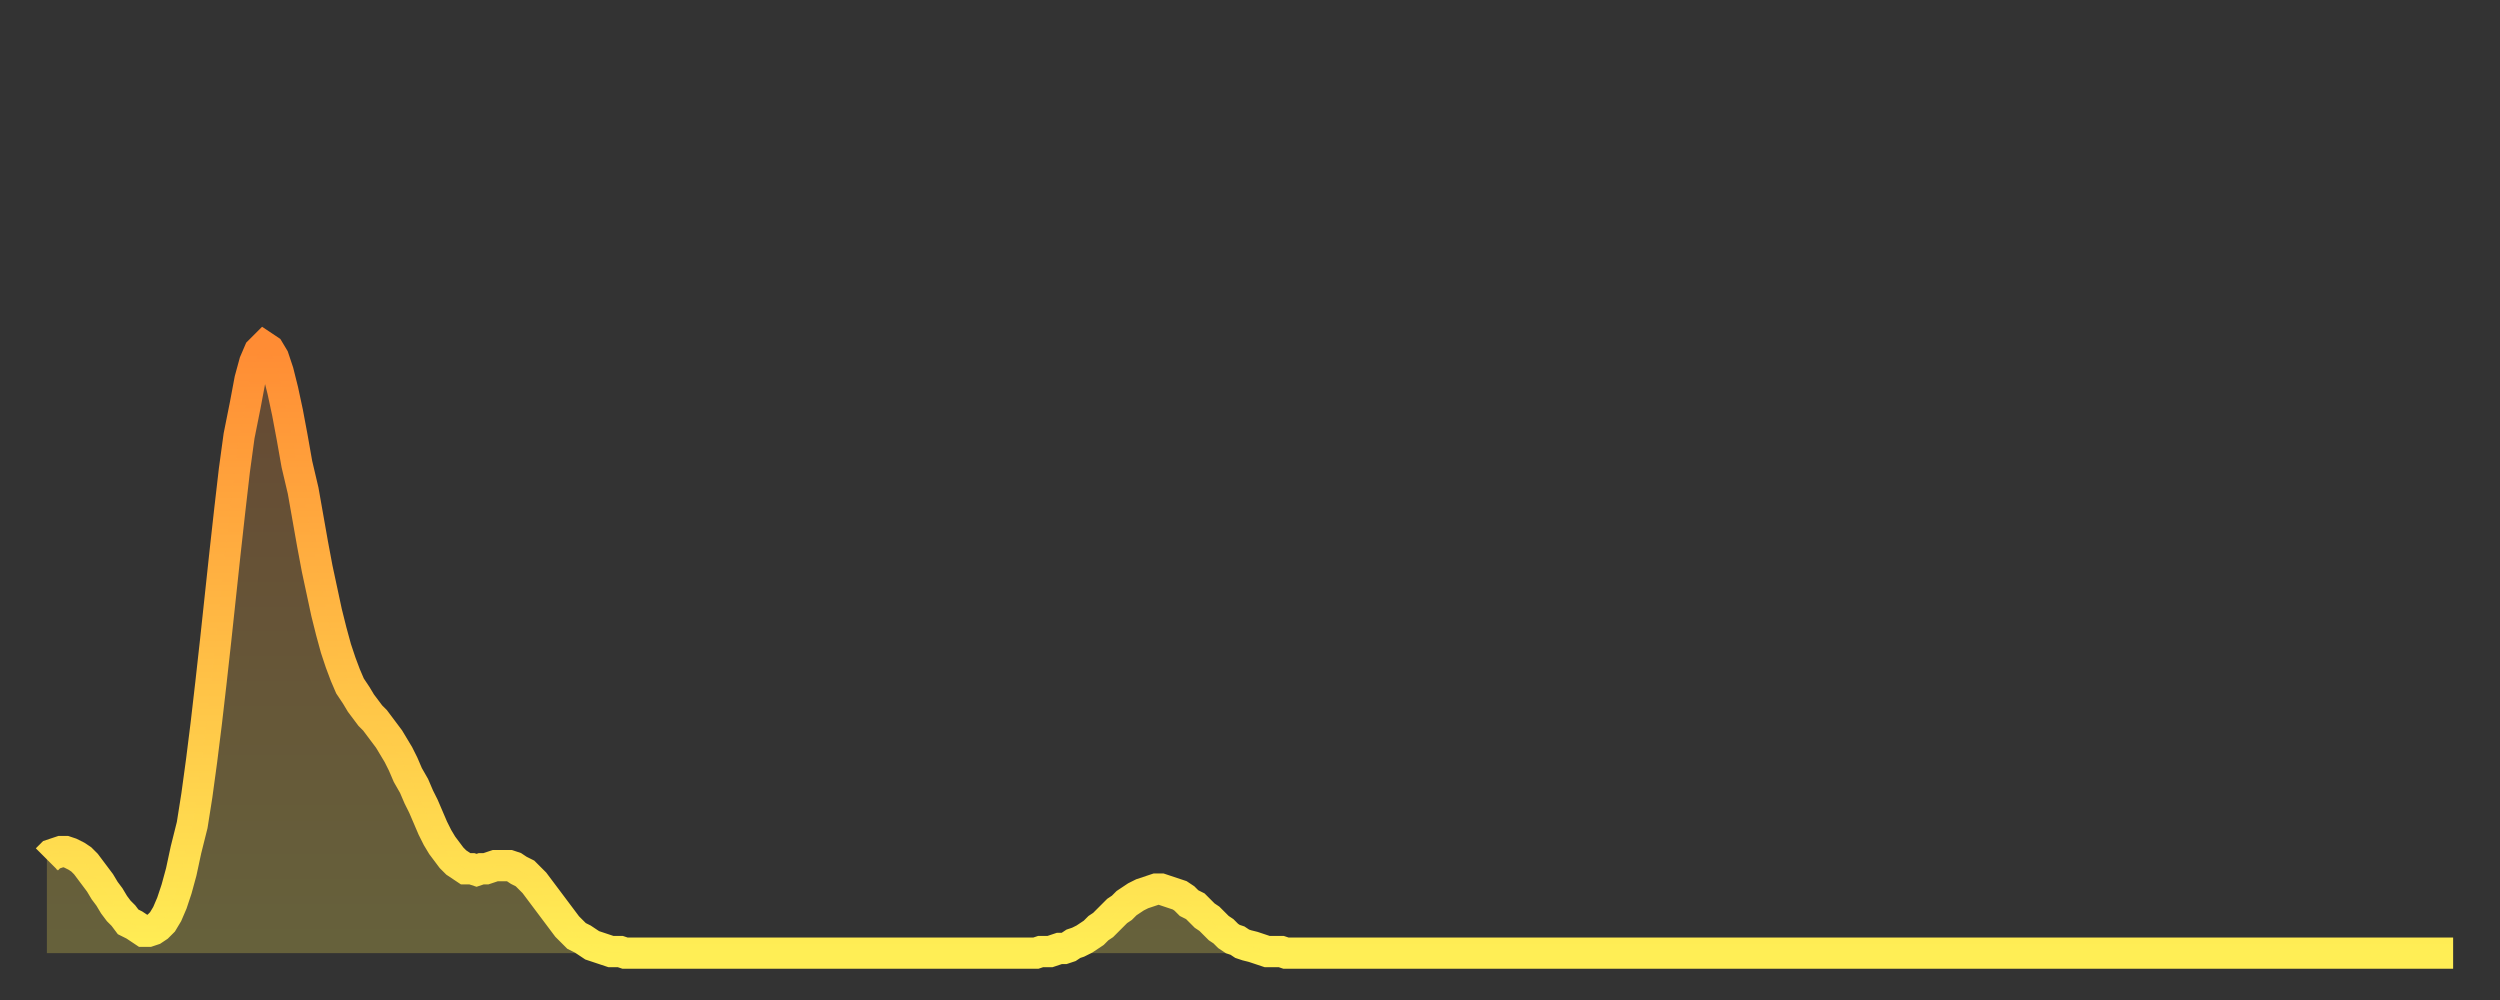
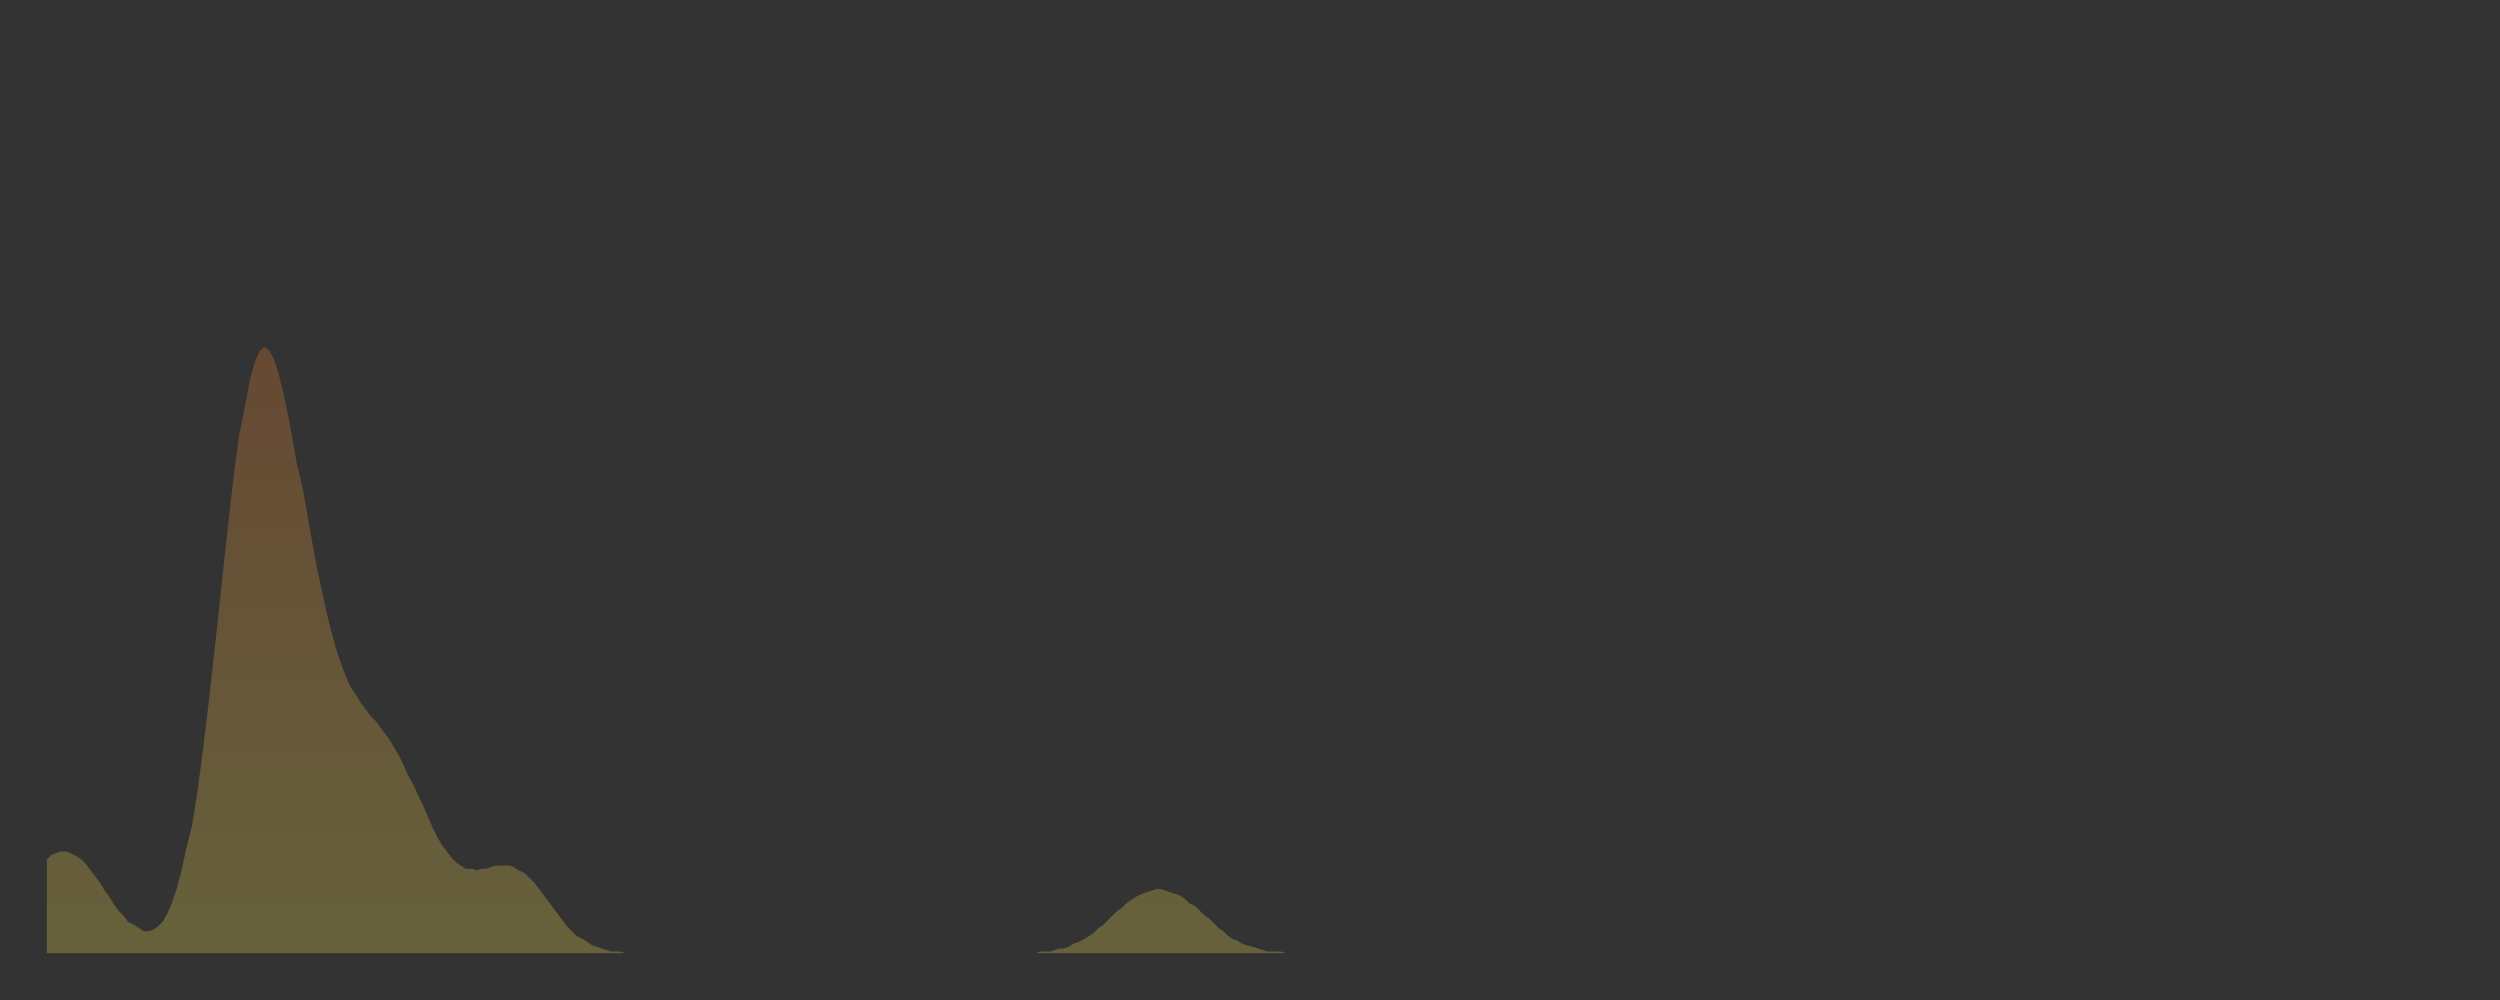
<svg xmlns="http://www.w3.org/2000/svg" baseProfile="full" height="64" version="1.1" width="160">
  <rect width="100%" height="100%" fill="#333333" stroke="none" />
  <defs>
    <linearGradient id="id906792" x1="0" x2="0" y1="0" y2="1">
      <stop offset="0%" stop-color="#ff8c34" />
      <stop offset="50%" stop-color="#ffbd45" />
      <stop offset="100%" stop-color="#ffee55" />
    </linearGradient>
  </defs>
  <g transform="translate(3,3)">
    <g>
-       <path d="M 0.0 52.0 0.3 51.7 0.6 51.6 0.9 51.5 1.2 51.5 1.5 51.6 1.9 51.8 2.2 52.0 2.5 52.3 2.8 52.7 3.1 53.1 3.4 53.5 3.7 54.0 4.0 54.4 4.3 54.9 4.6 55.3 4.9 55.6 5.2 56.0 5.6 56.2 5.9 56.4 6.2 56.6 6.5 56.6 6.8 56.5 7.1 56.3 7.4 56.0 7.7 55.5 8.0 54.8 8.3 53.9 8.6 52.8 8.9 51.4 9.3 49.8 9.6 47.9 9.9 45.7 10.2 43.3 10.5 40.7 10.8 38.0 11.1 35.2 11.4 32.4 11.7 29.7 12.0 27.1 12.3 24.9 12.7 22.9 13.0 21.3 13.3 20.2 13.6 19.5 13.9 19.2 14.2 19.4 14.5 19.9 14.8 20.8 15.1 22.0 15.4 23.4 15.7 25.0 16.0 26.7 16.4 28.4 16.7 30.1 17.0 31.8 17.3 33.4 17.6 34.8 17.9 36.2 18.2 37.4 18.5 38.5 18.8 39.4 19.1 40.2 19.4 40.9 19.8 41.5 20.1 42.0 20.4 42.4 20.7 42.8 21.0 43.1 21.3 43.5 21.6 43.9 21.9 44.3 22.2 44.8 22.5 45.3 22.8 45.9 23.1 46.6 23.5 47.3 23.8 48.0 24.1 48.6 24.4 49.3 24.7 50.0 25.0 50.6 25.3 51.1 25.6 51.5 25.9 51.9 26.2 52.2 26.5 52.4 26.8 52.6 27.2 52.6 27.5 52.7 27.8 52.6 28.1 52.6 28.4 52.5 28.7 52.4 29.0 52.4 29.3 52.4 29.6 52.4 29.9 52.5 30.2 52.7 30.6 52.9 30.9 53.2 31.2 53.5 31.5 53.9 31.8 54.3 32.1 54.7 32.4 55.1 32.7 55.5 33.0 55.9 33.3 56.3 33.6 56.6 33.9 56.9 34.3 57.1 34.6 57.3 34.9 57.5 35.2 57.6 35.5 57.7 35.8 57.8 36.1 57.9 36.4 57.9 36.7 57.9 37.0 58.0 37.3 58.0 37.7 58.0 38.0 58.0 38.3 58.0 38.6 58.0 38.9 58.0 39.2 58.0 39.5 58.0 39.8 58.0 40.1 58.0 40.4 58.0 40.7 58.0 41.0 58.0 41.4 58.0 41.7 58.0 42.0 58.0 42.3 58.0 42.6 58.0 42.9 58.0 43.2 58.0 43.5 58.0 43.8 58.0 44.1 58.0 44.4 58.0 44.7 58.0 45.1 58.0 45.4 58.0 45.7 58.0 46.0 58.0 46.3 58.0 46.6 58.0 46.9 58.0 47.2 58.0 47.5 58.0 47.8 58.0 48.1 58.0 48.5 58.0 48.8 58.0 49.1 58.0 49.4 58.0 49.7 58.0 50.0 58.0 50.3 58.0 50.6 58.0 50.9 58.0 51.2 58.0 51.5 58.0 51.8 58.0 52.2 58.0 52.5 58.0 52.8 58.0 53.1 58.0 53.4 58.0 53.7 58.0 54.0 58.0 54.3 58.0 54.6 58.0 54.9 58.0 55.2 58.0 55.6 58.0 55.9 58.0 56.2 58.0 56.5 58.0 56.8 58.0 57.1 58.0 57.4 58.0 57.7 58.0 58.0 58.0 58.3 58.0 58.6 58.0 58.9 58.0 59.3 58.0 59.6 58.0 59.9 58.0 60.2 58.0 60.5 58.0 60.8 58.0 61.1 58.0 61.4 58.0 61.7 58.0 62.0 58.0 62.3 58.0 62.6 58.0 63.0 58.0 63.3 58.0 63.6 57.9 63.9 57.9 64.2 57.9 64.5 57.8 64.8 57.7 65.1 57.7 65.4 57.6 65.7 57.4 66.0 57.3 66.4 57.1 66.7 56.9 67.0 56.7 67.3 56.4 67.6 56.2 67.9 55.9 68.2 55.6 68.5 55.3 68.8 55.1 69.1 54.8 69.4 54.6 69.7 54.4 70.1 54.2 70.4 54.1 70.7 54.0 71.0 53.9 71.3 53.9 71.6 54.0 71.9 54.1 72.2 54.2 72.5 54.3 72.8 54.5 73.1 54.8 73.5 55.0 73.8 55.3 74.1 55.6 74.4 55.8 74.7 56.1 75.0 56.4 75.3 56.6 75.6 56.9 75.9 57.1 76.2 57.2 76.5 57.4 76.8 57.5 77.2 57.6 77.5 57.7 77.8 57.8 78.1 57.9 78.4 57.9 78.7 57.9 79.0 57.9 79.3 58.0 79.6 58.0 79.9 58.0 80.2 58.0 80.5 58.0 80.9 58.0 81.2 58.0 81.5 58.0 81.8 58.0 82.1 58.0 82.4 58.0 82.7 58.0 83.0 58.0 83.3 58.0 83.6 58.0 83.9 58.0 84.3 58.0 84.6 58.0 84.9 58.0 85.2 58.0 85.5 58.0 85.8 58.0 86.1 58.0 86.4 58.0 86.7 58.0 87.0 58.0 87.3 58.0 87.6 58.0 88.0 58.0 88.3 58.0 88.6 58.0 88.9 58.0 89.2 58.0 89.5 58.0 89.8 58.0 90.1 58.0 90.4 58.0 90.7 58.0 91.0 58.0 91.4 58.0 91.7 58.0 92.0 58.0 92.3 58.0 92.6 58.0 92.9 58.0 93.2 58.0 93.5 58.0 93.8 58.0 94.1 58.0 94.4 58.0 94.7 58.0 95.1 58.0 95.4 58.0 95.7 58.0 96.0 58.0 96.3 58.0 96.6 58.0 96.9 58.0 97.2 58.0 97.5 58.0 97.8 58.0 98.1 58.0 98.4 58.0 98.8 58.0 99.1 58.0 99.4 58.0 99.7 58.0 100.0 58.0 100.3 58.0 100.6 58.0 100.9 58.0 101.2 58.0 101.5 58.0 101.8 58.0 102.2 58.0 102.5 58.0 102.8 58.0 103.1 58.0 103.4 58.0 103.7 58.0 104.0 58.0 104.3 58.0 104.6 58.0 104.9 58.0 105.2 58.0 105.5 58.0 105.9 58.0 106.2 58.0 106.5 58.0 106.8 58.0 107.1 58.0 107.4 58.0 107.7 58.0 108.0 58.0 108.3 58.0 108.6 58.0 108.9 58.0 109.3 58.0 109.6 58.0 109.9 58.0 110.2 58.0 110.5 58.0 110.8 58.0 111.1 58.0 111.4 58.0 111.7 58.0 112.0 58.0 112.3 58.0 112.6 58.0 113.0 58.0 113.3 58.0 113.6 58.0 113.9 58.0 114.2 58.0 114.5 58.0 114.8 58.0 115.1 58.0 115.4 58.0 115.7 58.0 116.0 58.0 116.3 58.0 116.7 58.0 117.0 58.0 117.3 58.0 117.6 58.0 117.9 58.0 118.2 58.0 118.5 58.0 118.8 58.0 119.1 58.0 119.4 58.0 119.7 58.0 120.1 58.0 120.4 58.0 120.7 58.0 121.0 58.0 121.3 58.0 121.6 58.0 121.9 58.0 122.2 58.0 122.5 58.0 122.8 58.0 123.1 58.0 123.4 58.0 123.8 58.0 124.1 58.0 124.4 58.0 124.7 58.0 125.0 58.0 125.3 58.0 125.6 58.0 125.9 58.0 126.2 58.0 126.5 58.0 126.8 58.0 127.2 58.0 127.5 58.0 127.8 58.0 128.1 58.0 128.4 58.0 128.7 58.0 129.0 58.0 129.3 58.0 129.6 58.0 129.9 58.0 130.2 58.0 130.5 58.0 130.9 58.0 131.2 58.0 131.5 58.0 131.8 58.0 132.1 58.0 132.4 58.0 132.7 58.0 133.0 58.0 133.3 58.0 133.6 58.0 133.9 58.0 134.2 58.0 134.6 58.0 134.9 58.0 135.2 58.0 135.5 58.0 135.8 58.0 136.1 58.0 136.4 58.0 136.7 58.0 137.0 58.0 137.3 58.0 137.6 58.0 138.0 58.0 138.3 58.0 138.6 58.0 138.9 58.0 139.2 58.0 139.5 58.0 139.8 58.0 140.1 58.0 140.4 58.0 140.7 58.0 141.0 58.0 141.3 58.0 141.7 58.0 142.0 58.0 142.3 58.0 142.6 58.0 142.9 58.0 143.2 58.0 143.5 58.0 143.8 58.0 144.1 58.0 144.4 58.0 144.7 58.0 145.1 58.0 145.4 58.0 145.7 58.0 146.0 58.0 146.3 58.0 146.6 58.0 146.9 58.0 147.2 58.0 147.5 58.0 147.8 58.0 148.1 58.0 148.4 58.0 148.8 58.0 149.1 58.0 149.4 58.0 149.7 58.0 150.0 58.0 150.3 58.0 150.6 58.0 150.9 58.0 151.2 58.0 151.5 58.0 151.8 58.0 152.1 58.0 152.5 58.0 152.8 58.0 153.1 58.0 153.4 58.0 153.7 58.0 154.0 58.0" fill="none" id="graph-curve" opacity="1" stroke="url(#id906792)" stroke-width="2" />
      <path d="M 0 58 L 0.0 52.0 0.3 51.7 0.6 51.6 0.9 51.5 1.2 51.5 1.5 51.6 1.9 51.8 2.2 52.0 2.5 52.3 2.8 52.7 3.1 53.1 3.4 53.5 3.7 54.0 4.0 54.4 4.3 54.9 4.6 55.3 4.9 55.6 5.2 56.0 5.6 56.2 5.9 56.4 6.2 56.6 6.5 56.6 6.8 56.5 7.1 56.3 7.4 56.0 7.7 55.5 8.0 54.8 8.3 53.9 8.6 52.8 8.9 51.4 9.3 49.8 9.6 47.9 9.9 45.7 10.2 43.3 10.5 40.7 10.8 38.0 11.1 35.2 11.4 32.4 11.7 29.7 12.0 27.1 12.3 24.9 12.7 22.9 13.0 21.3 13.3 20.2 13.6 19.5 13.9 19.2 14.2 19.4 14.5 19.9 14.8 20.8 15.1 22.0 15.4 23.4 15.7 25.0 16.0 26.7 16.4 28.4 16.7 30.1 17.0 31.8 17.3 33.4 17.6 34.8 17.9 36.2 18.2 37.4 18.5 38.5 18.8 39.4 19.1 40.2 19.4 40.9 19.8 41.5 20.1 42.0 20.4 42.4 20.7 42.8 21.0 43.1 21.3 43.5 21.6 43.9 21.9 44.3 22.2 44.8 22.5 45.3 22.8 45.9 23.1 46.6 23.5 47.3 23.8 48.0 24.1 48.6 24.4 49.3 24.7 50.0 25.0 50.6 25.3 51.1 25.6 51.5 25.9 51.9 26.2 52.2 26.5 52.4 26.8 52.6 27.2 52.6 27.5 52.7 27.8 52.6 28.1 52.6 28.4 52.5 28.7 52.4 29.0 52.4 29.3 52.4 29.6 52.4 29.9 52.5 30.2 52.7 30.6 52.9 30.9 53.2 31.2 53.5 31.5 53.9 31.8 54.3 32.1 54.7 32.4 55.1 32.7 55.5 33.0 55.9 33.3 56.3 33.6 56.6 33.9 56.9 34.3 57.1 34.6 57.3 34.9 57.5 35.2 57.6 35.5 57.7 35.8 57.8 36.1 57.9 36.4 57.9 36.7 57.9 37.0 58.0 37.3 58.0 37.7 58.0 38.0 58.0 38.3 58.0 38.6 58.0 38.9 58.0 39.2 58.0 39.5 58.0 39.8 58.0 40.1 58.0 40.4 58.0 40.7 58.0 41.0 58.0 41.4 58.0 41.7 58.0 42.0 58.0 42.3 58.0 42.6 58.0 42.9 58.0 43.2 58.0 43.5 58.0 43.8 58.0 44.1 58.0 44.4 58.0 44.7 58.0 45.1 58.0 45.4 58.0 45.7 58.0 46.0 58.0 46.3 58.0 46.6 58.0 46.9 58.0 47.2 58.0 47.5 58.0 47.8 58.0 48.1 58.0 48.5 58.0 48.8 58.0 49.1 58.0 49.4 58.0 49.7 58.0 50.0 58.0 50.3 58.0 50.6 58.0 50.9 58.0 51.2 58.0 51.5 58.0 51.8 58.0 52.2 58.0 52.5 58.0 52.8 58.0 53.1 58.0 53.4 58.0 53.7 58.0 54.0 58.0 54.3 58.0 54.6 58.0 54.9 58.0 55.2 58.0 55.6 58.0 55.9 58.0 56.2 58.0 56.5 58.0 56.8 58.0 57.1 58.0 57.4 58.0 57.7 58.0 58.0 58.0 58.3 58.0 58.6 58.0 58.9 58.0 59.3 58.0 59.6 58.0 59.9 58.0 60.2 58.0 60.5 58.0 60.8 58.0 61.1 58.0 61.4 58.0 61.7 58.0 62.0 58.0 62.3 58.0 62.6 58.0 63.0 58.0 63.3 58.0 63.6 57.9 63.9 57.9 64.2 57.9 64.5 57.8 64.8 57.7 65.1 57.7 65.4 57.6 65.7 57.4 66.0 57.3 66.4 57.1 66.7 56.9 67.0 56.7 67.3 56.4 67.6 56.2 67.9 55.9 68.2 55.6 68.5 55.3 68.8 55.1 69.1 54.8 69.4 54.6 69.7 54.4 70.1 54.2 70.4 54.1 70.7 54.0 71.0 53.9 71.3 53.9 71.6 54.0 71.9 54.1 72.2 54.2 72.5 54.3 72.8 54.5 73.1 54.8 73.5 55.0 73.8 55.3 74.1 55.6 74.4 55.8 74.7 56.1 75.0 56.4 75.3 56.6 75.6 56.9 75.9 57.1 76.2 57.2 76.5 57.4 76.8 57.5 77.2 57.6 77.5 57.7 77.8 57.8 78.1 57.9 78.4 57.9 78.7 57.9 79.0 57.9 79.3 58.0 79.6 58.0 79.9 58.0 80.2 58.0 80.5 58.0 80.9 58.0 81.2 58.0 81.5 58.0 81.8 58.0 82.1 58.0 82.4 58.0 82.7 58.0 83.0 58.0 83.3 58.0 83.6 58.0 83.9 58.0 84.3 58.0 84.6 58.0 84.9 58.0 85.2 58.0 85.5 58.0 85.8 58.0 86.1 58.0 86.4 58.0 86.7 58.0 87.0 58.0 87.3 58.0 87.6 58.0 88.0 58.0 88.3 58.0 88.6 58.0 88.9 58.0 89.2 58.0 89.5 58.0 89.8 58.0 90.1 58.0 90.4 58.0 90.7 58.0 91.0 58.0 91.4 58.0 91.7 58.0 92.0 58.0 92.3 58.0 92.6 58.0 92.9 58.0 93.2 58.0 93.5 58.0 93.8 58.0 94.1 58.0 94.4 58.0 94.7 58.0 95.1 58.0 95.4 58.0 95.7 58.0 96.0 58.0 96.3 58.0 96.6 58.0 96.9 58.0 97.2 58.0 97.5 58.0 97.8 58.0 98.1 58.0 98.4 58.0 98.8 58.0 99.1 58.0 99.4 58.0 99.7 58.0 100.0 58.0 100.3 58.0 100.6 58.0 100.9 58.0 101.2 58.0 101.5 58.0 101.8 58.0 102.2 58.0 102.5 58.0 102.8 58.0 103.1 58.0 103.4 58.0 103.7 58.0 104.0 58.0 104.3 58.0 104.6 58.0 104.9 58.0 105.2 58.0 105.5 58.0 105.9 58.0 106.2 58.0 106.5 58.0 106.8 58.0 107.1 58.0 107.4 58.0 107.7 58.0 108.0 58.0 108.3 58.0 108.6 58.0 108.9 58.0 109.3 58.0 109.6 58.0 109.9 58.0 110.2 58.0 110.5 58.0 110.8 58.0 111.1 58.0 111.4 58.0 111.7 58.0 112.0 58.0 112.3 58.0 112.6 58.0 113.0 58.0 113.3 58.0 113.6 58.0 113.9 58.0 114.2 58.0 114.5 58.0 114.8 58.0 115.1 58.0 115.4 58.0 115.7 58.0 116.0 58.0 116.3 58.0 116.7 58.0 117.0 58.0 117.3 58.0 117.6 58.0 117.9 58.0 118.2 58.0 118.5 58.0 118.8 58.0 119.1 58.0 119.4 58.0 119.7 58.0 120.1 58.0 120.4 58.0 120.7 58.0 121.0 58.0 121.3 58.0 121.6 58.0 121.9 58.0 122.2 58.0 122.5 58.0 122.8 58.0 123.1 58.0 123.4 58.0 123.8 58.0 124.1 58.0 124.4 58.0 124.7 58.0 125.0 58.0 125.3 58.0 125.6 58.0 125.9 58.0 126.2 58.0 126.5 58.0 126.8 58.0 127.2 58.0 127.5 58.0 127.8 58.0 128.1 58.0 128.4 58.0 128.7 58.0 129.0 58.0 129.3 58.0 129.6 58.0 129.9 58.0 130.2 58.0 130.5 58.0 130.9 58.0 131.2 58.0 131.5 58.0 131.8 58.0 132.1 58.0 132.4 58.0 132.7 58.0 133.0 58.0 133.3 58.0 133.6 58.0 133.9 58.0 134.2 58.0 134.6 58.0 134.9 58.0 135.2 58.0 135.5 58.0 135.8 58.0 136.1 58.0 136.4 58.0 136.7 58.0 137.0 58.0 137.3 58.0 137.6 58.0 138.0 58.0 138.3 58.0 138.6 58.0 138.9 58.0 139.2 58.0 139.5 58.0 139.8 58.0 140.1 58.0 140.4 58.0 140.7 58.0 141.0 58.0 141.3 58.0 141.7 58.0 142.0 58.0 142.3 58.0 142.6 58.0 142.9 58.0 143.2 58.0 143.5 58.0 143.8 58.0 144.1 58.0 144.4 58.0 144.7 58.0 145.1 58.0 145.4 58.0 145.7 58.0 146.0 58.0 146.3 58.0 146.6 58.0 146.9 58.0 147.2 58.0 147.5 58.0 147.8 58.0 148.1 58.0 148.4 58.0 148.8 58.0 149.1 58.0 149.4 58.0 149.7 58.0 150.0 58.0 150.3 58.0 150.6 58.0 150.9 58.0 151.2 58.0 151.5 58.0 151.8 58.0 152.1 58.0 152.5 58.0 152.8 58.0 153.1 58.0 153.4 58.0 153.7 58.0 154.0 58.0 154 58" fill="url(#id906792)" fill-opacity=".25" id="graph-shadow" />
    </g>
  </g>
</svg>